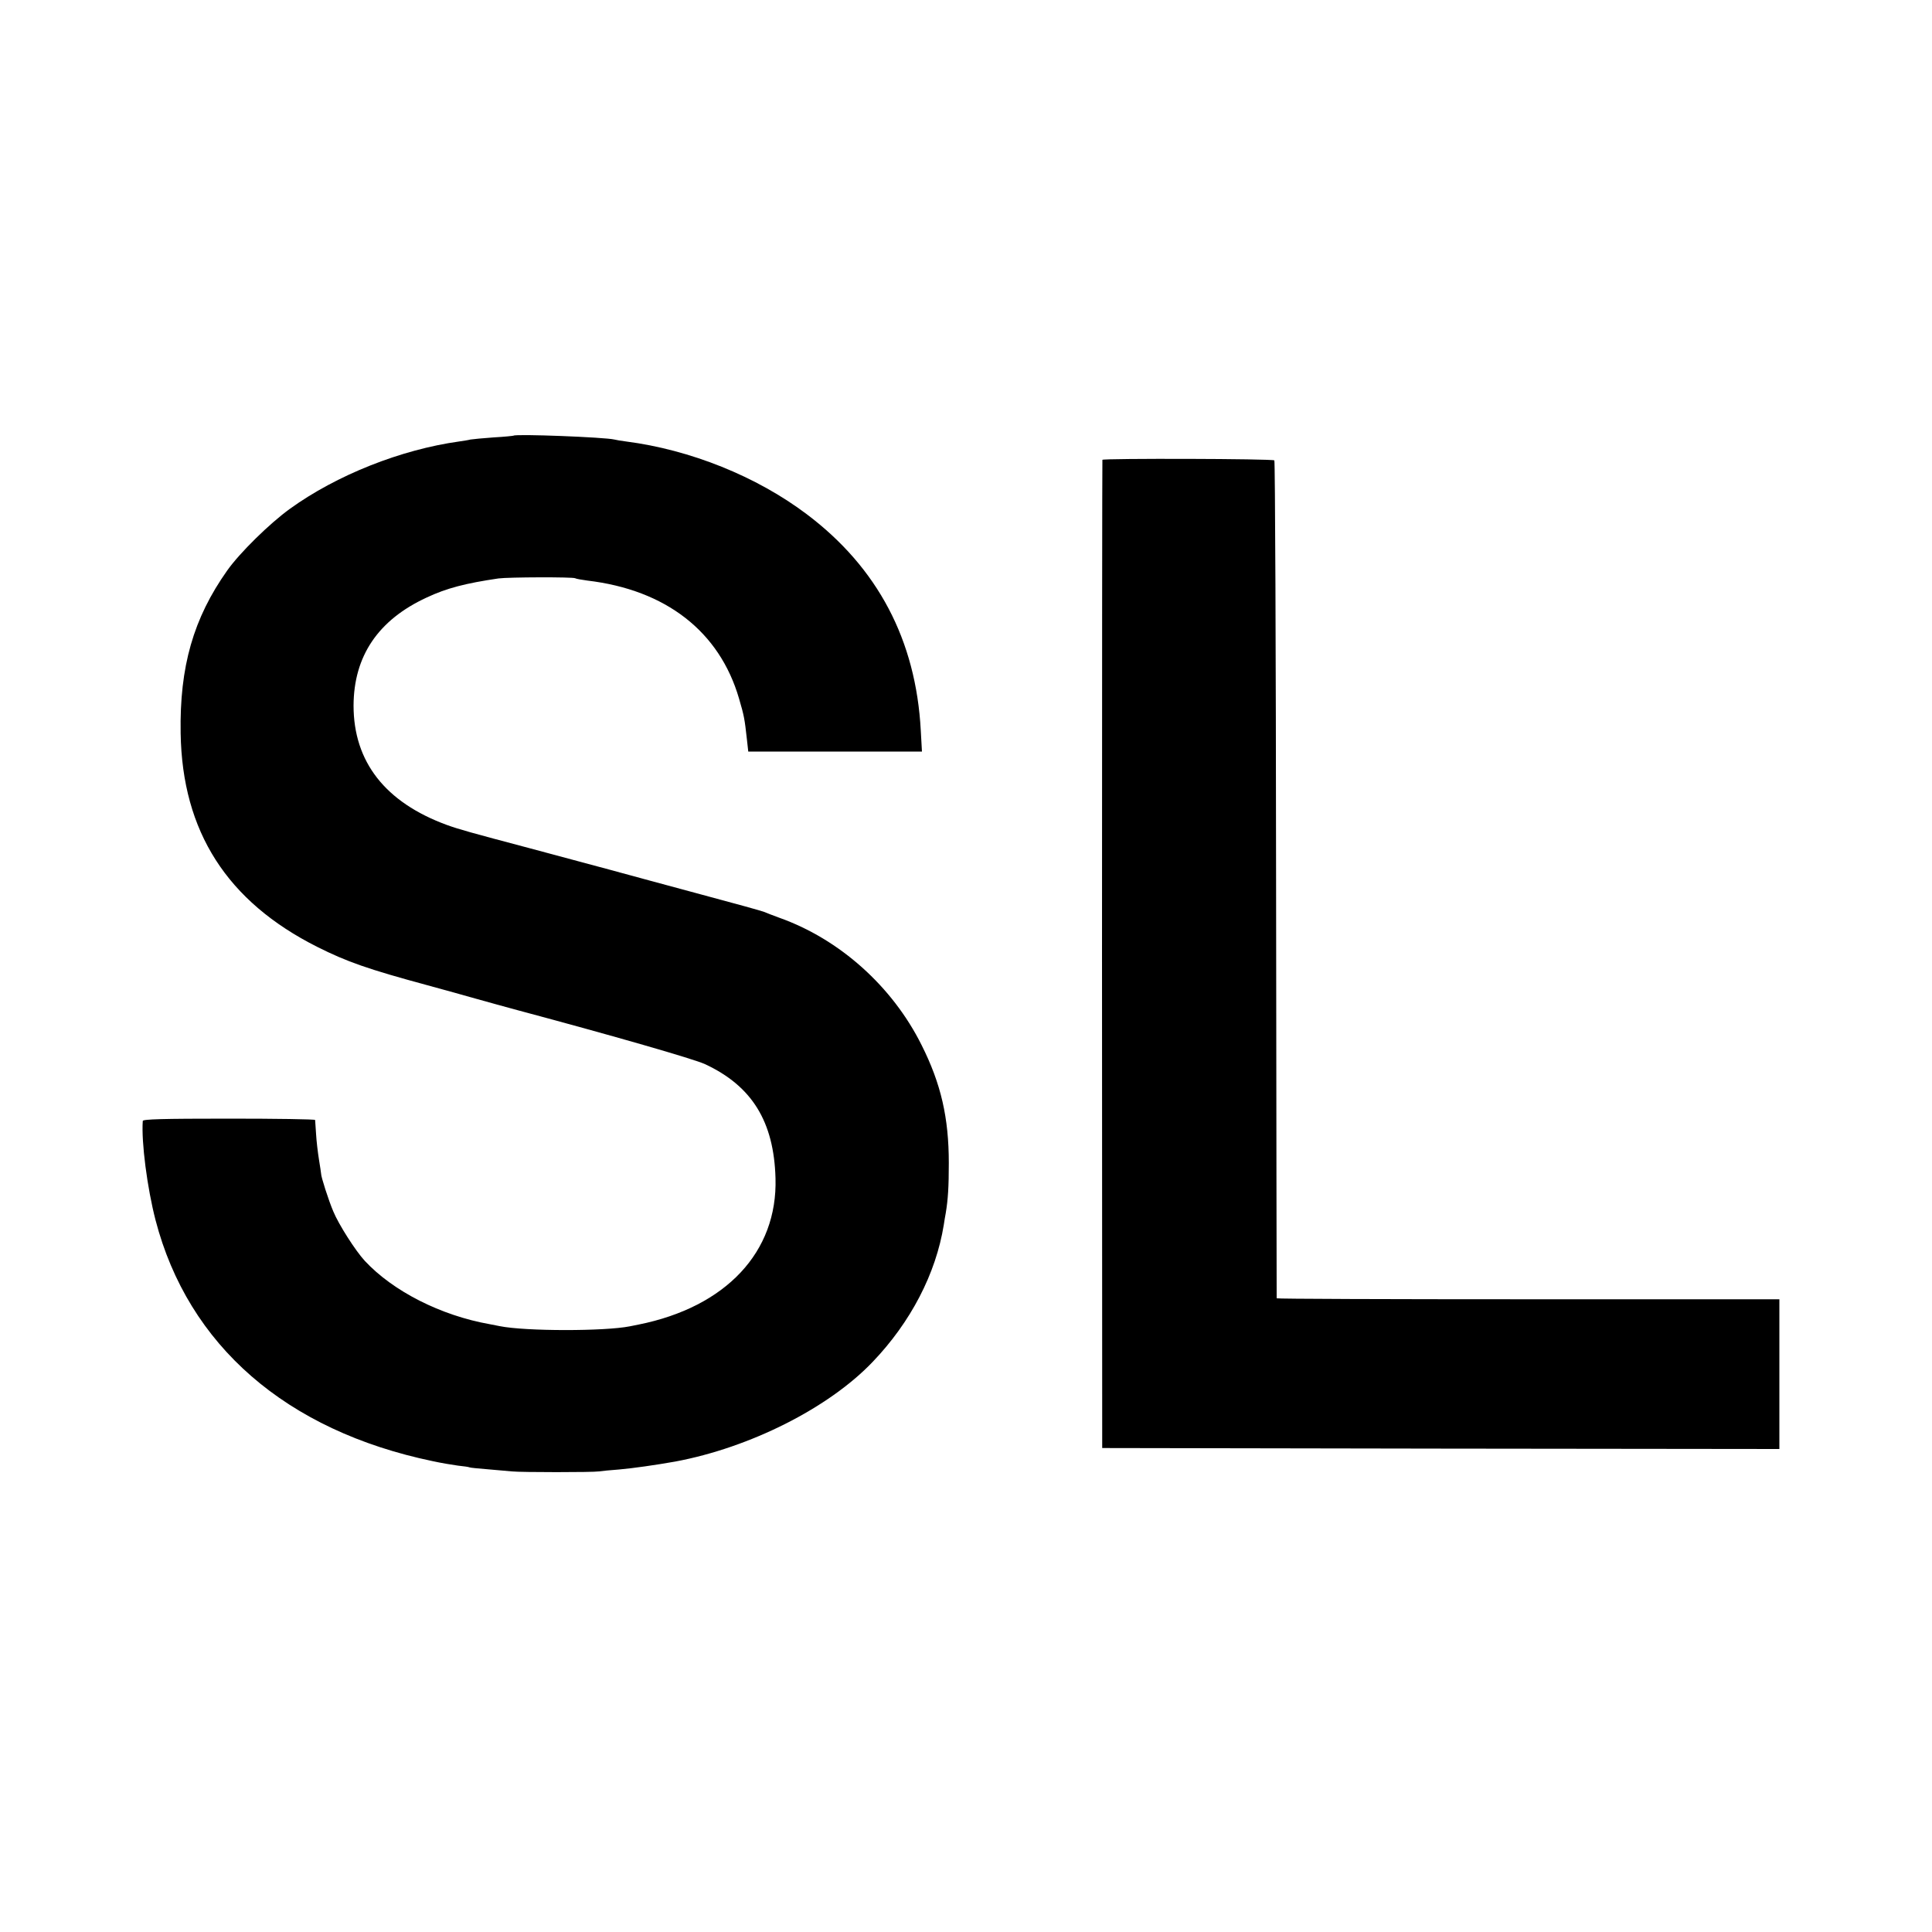
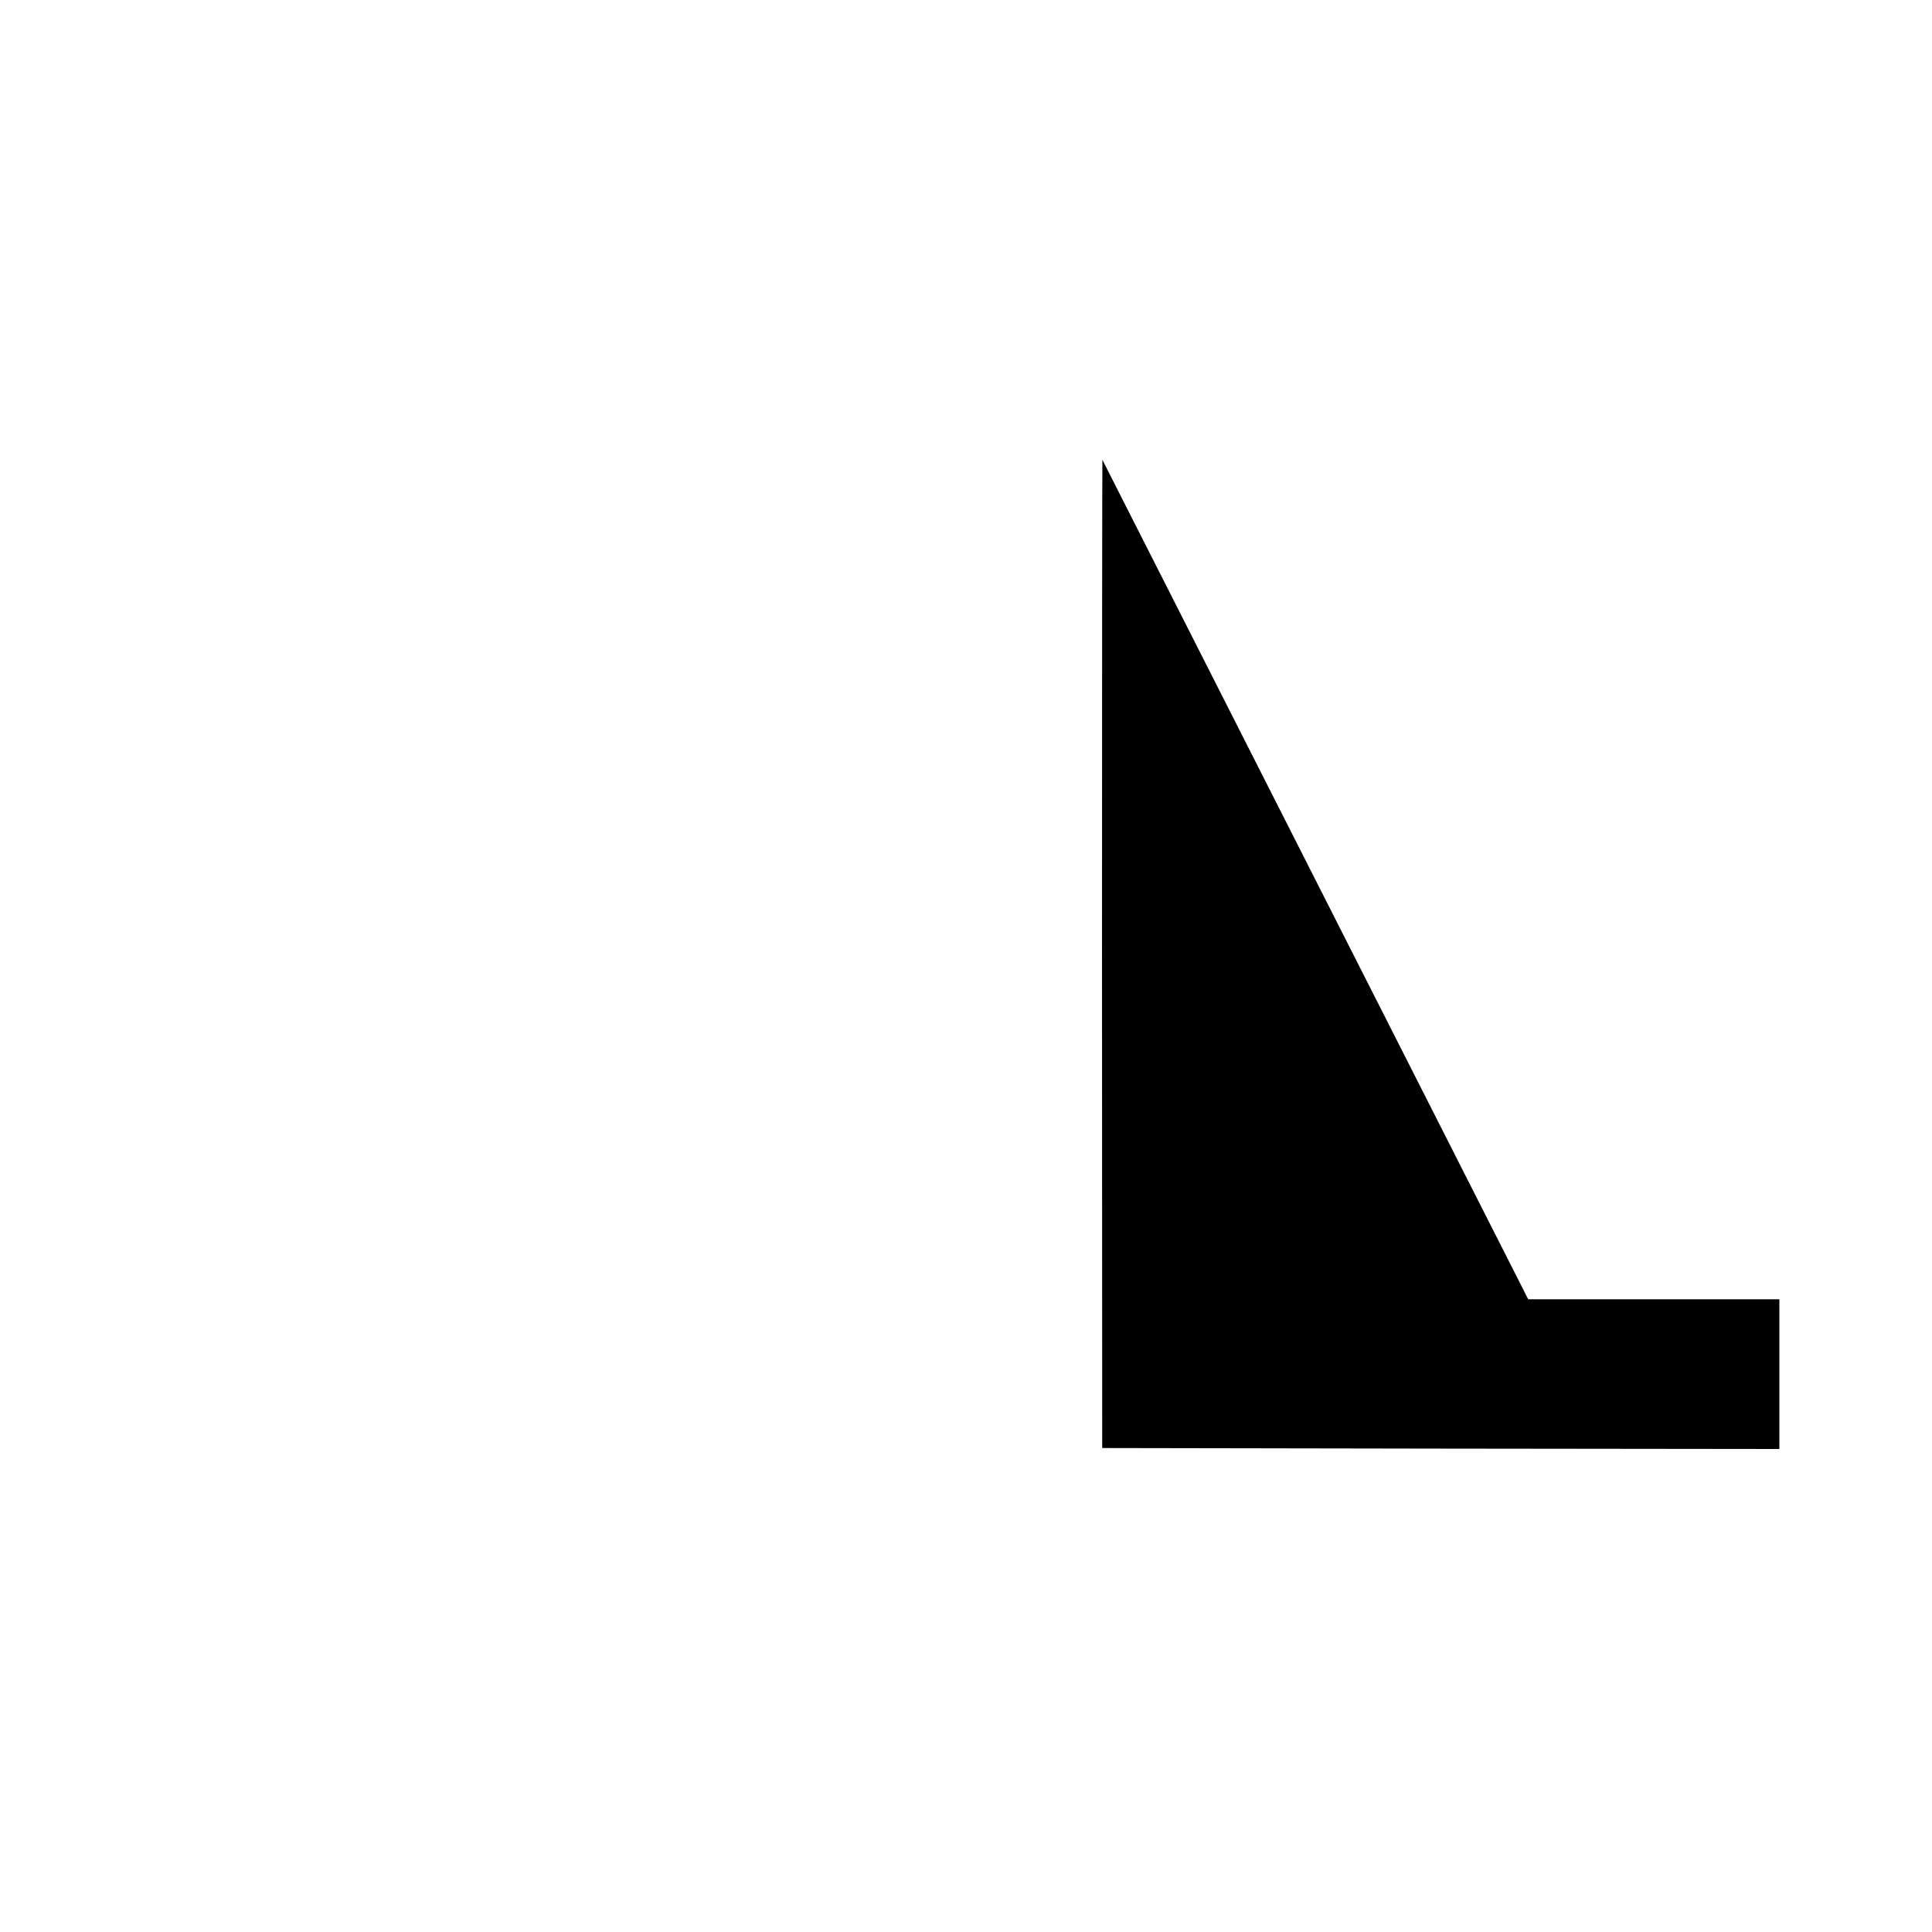
<svg xmlns="http://www.w3.org/2000/svg" version="1.0" width="1000pt" height="1000pt" viewBox="0 0 1000 1000" preserveAspectRatio="xMidYMid meet">
  <g transform="translate(0,1000) scale(0.1,-0.1)" fill="#000000" stroke="none">
-     <path d="M2658 7745 c-2 -1 -48 -6 -103 -9 -55 -4 -109 -9 -120 -11 -11 -3 -37 -7 -58 -10 -302 -42 -635 -174 -877 -349 -104 -75 -260 -228 -324 -319 -175 -247 -247 -498 -241 -842 8 -509 240 -871 707 -1106 153 -77 265 -116 568 -198 102 -28 201 -55 220 -61 114 -32 184 -51 250 -69 490 -131 914 -253 969 -279 243 -113 357 -297 365 -591 11 -381 -256 -666 -709 -757 -11 -2 -31 -6 -45 -9 -131 -26 -540 -26 -674 1 -12 2 -34 7 -51 10 -254 45 -501 171 -647 328 -48 52 -135 188 -163 256 -24 56 -64 181 -63 195 0 3 -5 36 -11 73 -6 37 -13 96 -15 132 -2 36 -5 68 -5 73 -1 4 -201 7 -446 7 -349 0 -445 -3 -446 -12 -8 -109 23 -347 66 -513 169 -649 676 -1090 1435 -1248 41 -9 100 -19 130 -23 30 -3 57 -7 60 -9 3 -2 46 -6 95 -10 50 -4 106 -9 125 -11 47 -5 418 -5 450 0 14 2 61 7 105 10 69 6 189 23 290 41 386 72 794 277 1022 516 197 206 327 456 368 709 3 19 7 46 10 60 12 72 16 138 16 260 0 234 -40 410 -141 611 -151 303 -424 548 -737 659 -32 12 -67 25 -78 30 -11 5 -157 45 -325 90 -168 45 -384 104 -480 130 -96 26 -281 75 -410 110 -302 80 -363 97 -427 120 -319 117 -483 327 -483 618 1 256 127 443 378 559 104 49 202 74 372 99 52 7 386 8 397 1 5 -3 33 -8 63 -12 407 -48 684 -264 785 -610 27 -92 29 -105 41 -212 l7 -63 450 0 449 0 -6 108 c-25 469 -223 844 -591 1121 -259 195 -601 333 -935 376 -25 3 -52 8 -60 10 -47 12 -511 30 -522 20z" />
-     <path d="M5706 7620 c-1 -3 -2 -1155 -2 -2560 l1 -2555 1753 -3 1752 -2 0 388 0 387 -1300 0 c-715 0 -1301 2 -1302 5 0 3 -2 978 -3 2167 -1 1190 -5 2166 -9 2170 -8 9 -886 11 -890 3z" />
+     <path d="M5706 7620 c-1 -3 -2 -1155 -2 -2560 l1 -2555 1753 -3 1752 -2 0 388 0 387 -1300 0 z" />
  </g>
</svg>